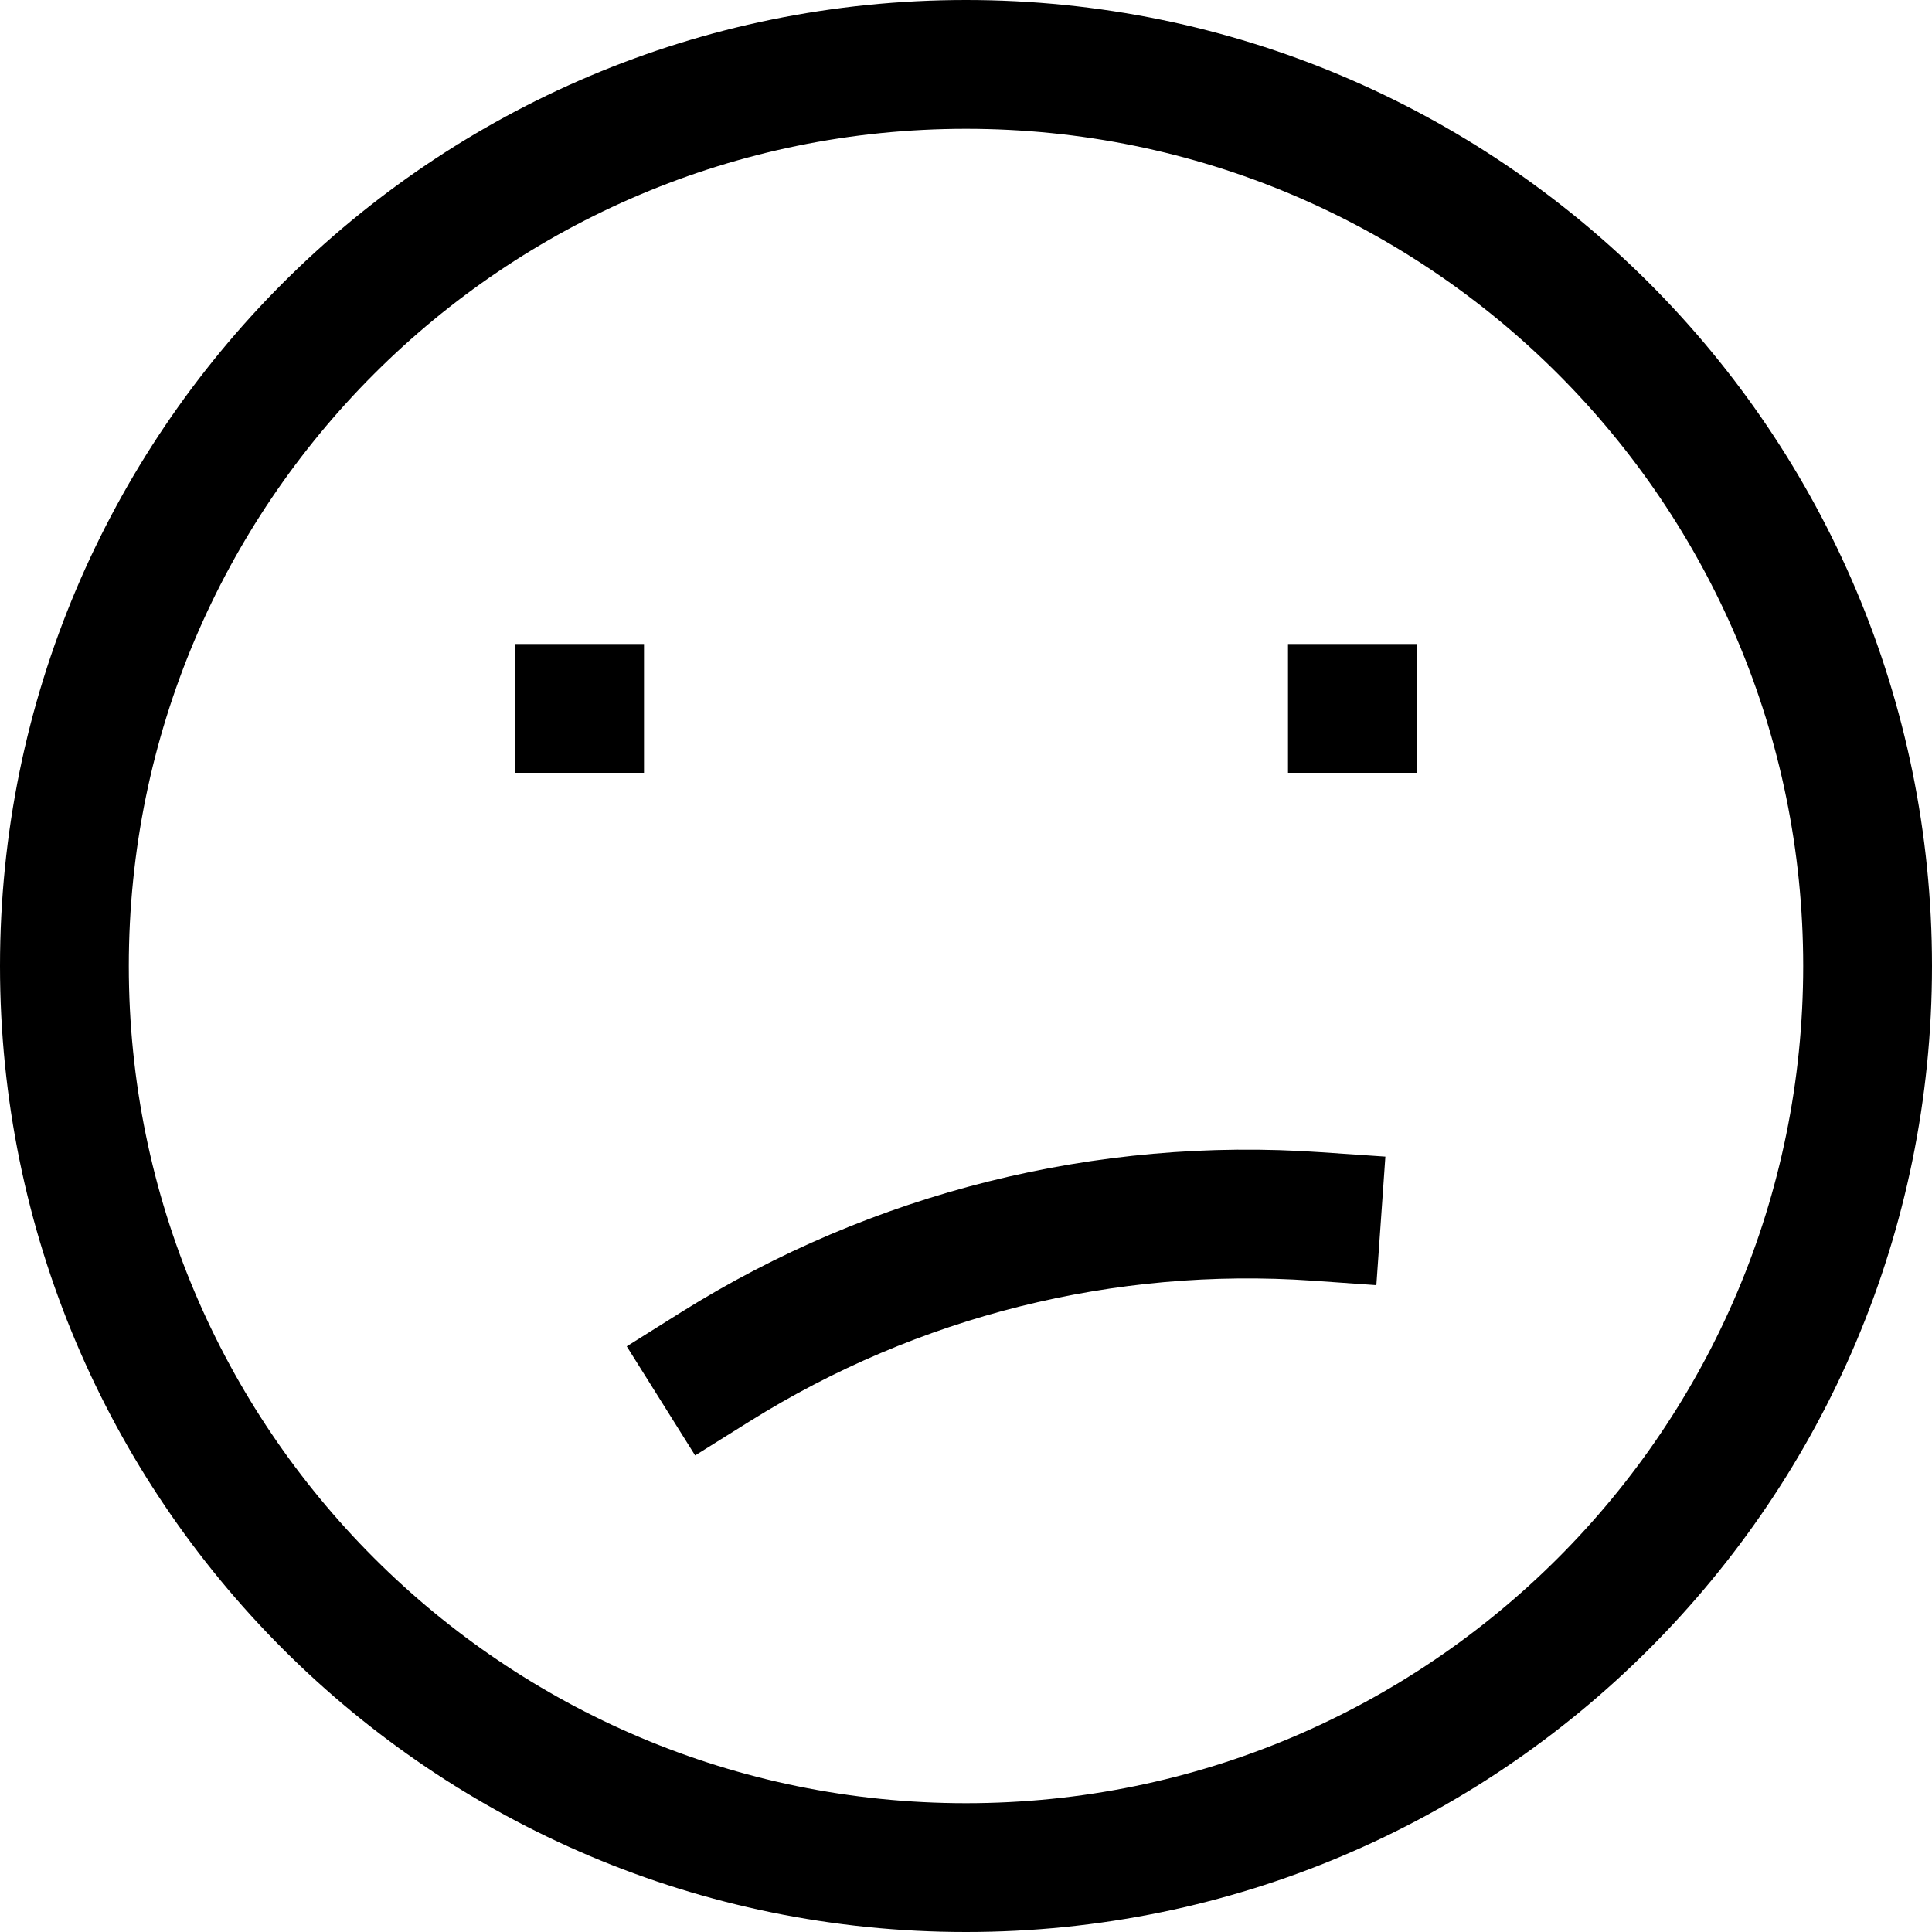
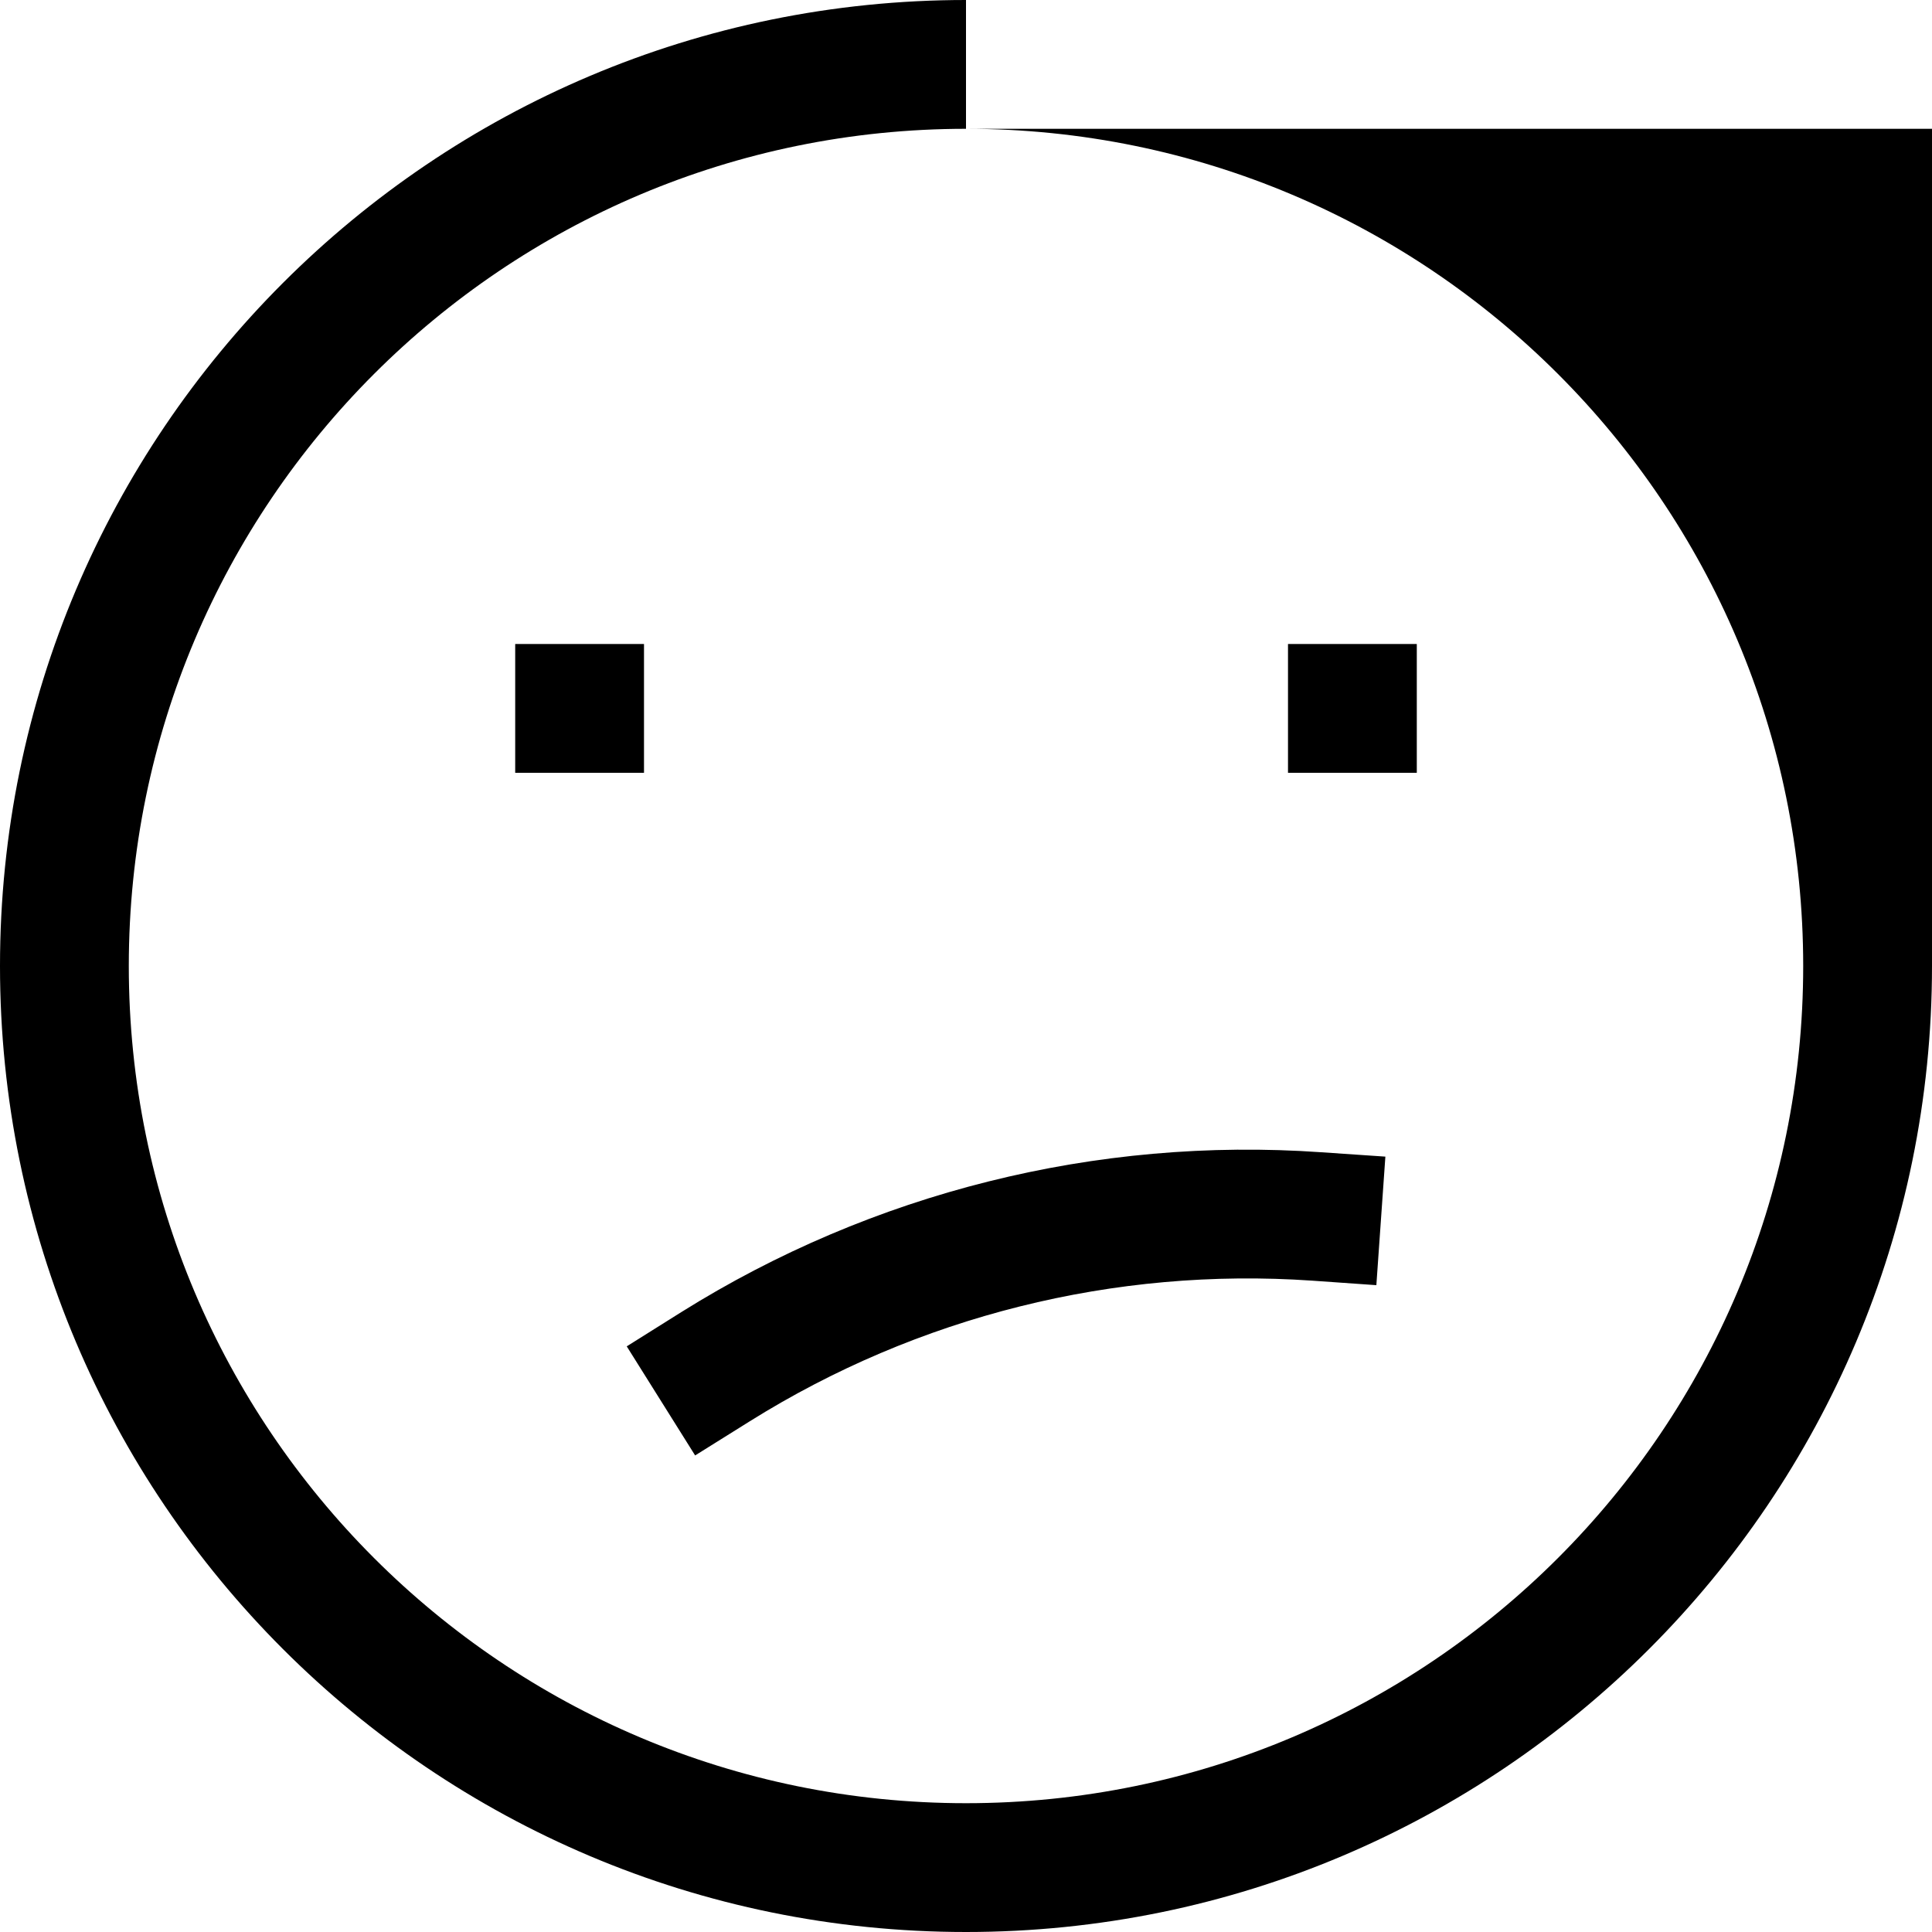
<svg xmlns="http://www.w3.org/2000/svg" width="800px" height="800px" viewBox="0 0 15 15" fill="none">
-   <path d="M5.29 10.187L4.866 10.453L5.397 11.3L5.821 11.035L5.29 10.187ZM10.188 9.943L10.686 9.978L10.756 8.98L10.257 8.946L10.188 9.943ZM5.821 11.035C7.125 10.219 8.653 9.837 10.188 9.943L10.257 8.946C8.512 8.824 6.773 9.259 5.29 10.187L5.821 11.035ZM4 6H5V5H4V6ZM10 6H11V5H10V6ZM7.5 14C3.91 14 1 11.09 1 7.5H0C0 11.642 3.358 15 7.5 15V14ZM14 7.5C14 11.09 11.09 14 7.5 14V15C11.642 15 15 11.642 15 7.5H14ZM7.5 1C11.09 1 14 3.91 14 7.5H15C15 3.358 11.642 0 7.5 0V1ZM7.5 0C3.358 0 0 3.358 0 7.5H1C1 3.91 3.91 1 7.5 1V0Z" fill="#000000" />
+   <path d="M5.29 10.187L4.866 10.453L5.397 11.3L5.821 11.035L5.29 10.187ZM10.188 9.943L10.686 9.978L10.756 8.98L10.257 8.946L10.188 9.943ZM5.821 11.035C7.125 10.219 8.653 9.837 10.188 9.943L10.257 8.946C8.512 8.824 6.773 9.259 5.29 10.187L5.821 11.035ZM4 6H5V5H4V6ZM10 6H11V5H10V6ZM7.5 14C3.91 14 1 11.09 1 7.5H0C0 11.642 3.358 15 7.5 15V14ZM14 7.5C14 11.09 11.09 14 7.5 14V15C11.642 15 15 11.642 15 7.5H14ZM7.5 1C11.09 1 14 3.91 14 7.5H15V1ZM7.5 0C3.358 0 0 3.358 0 7.5H1C1 3.91 3.91 1 7.5 1V0Z" fill="#000000" />
</svg>